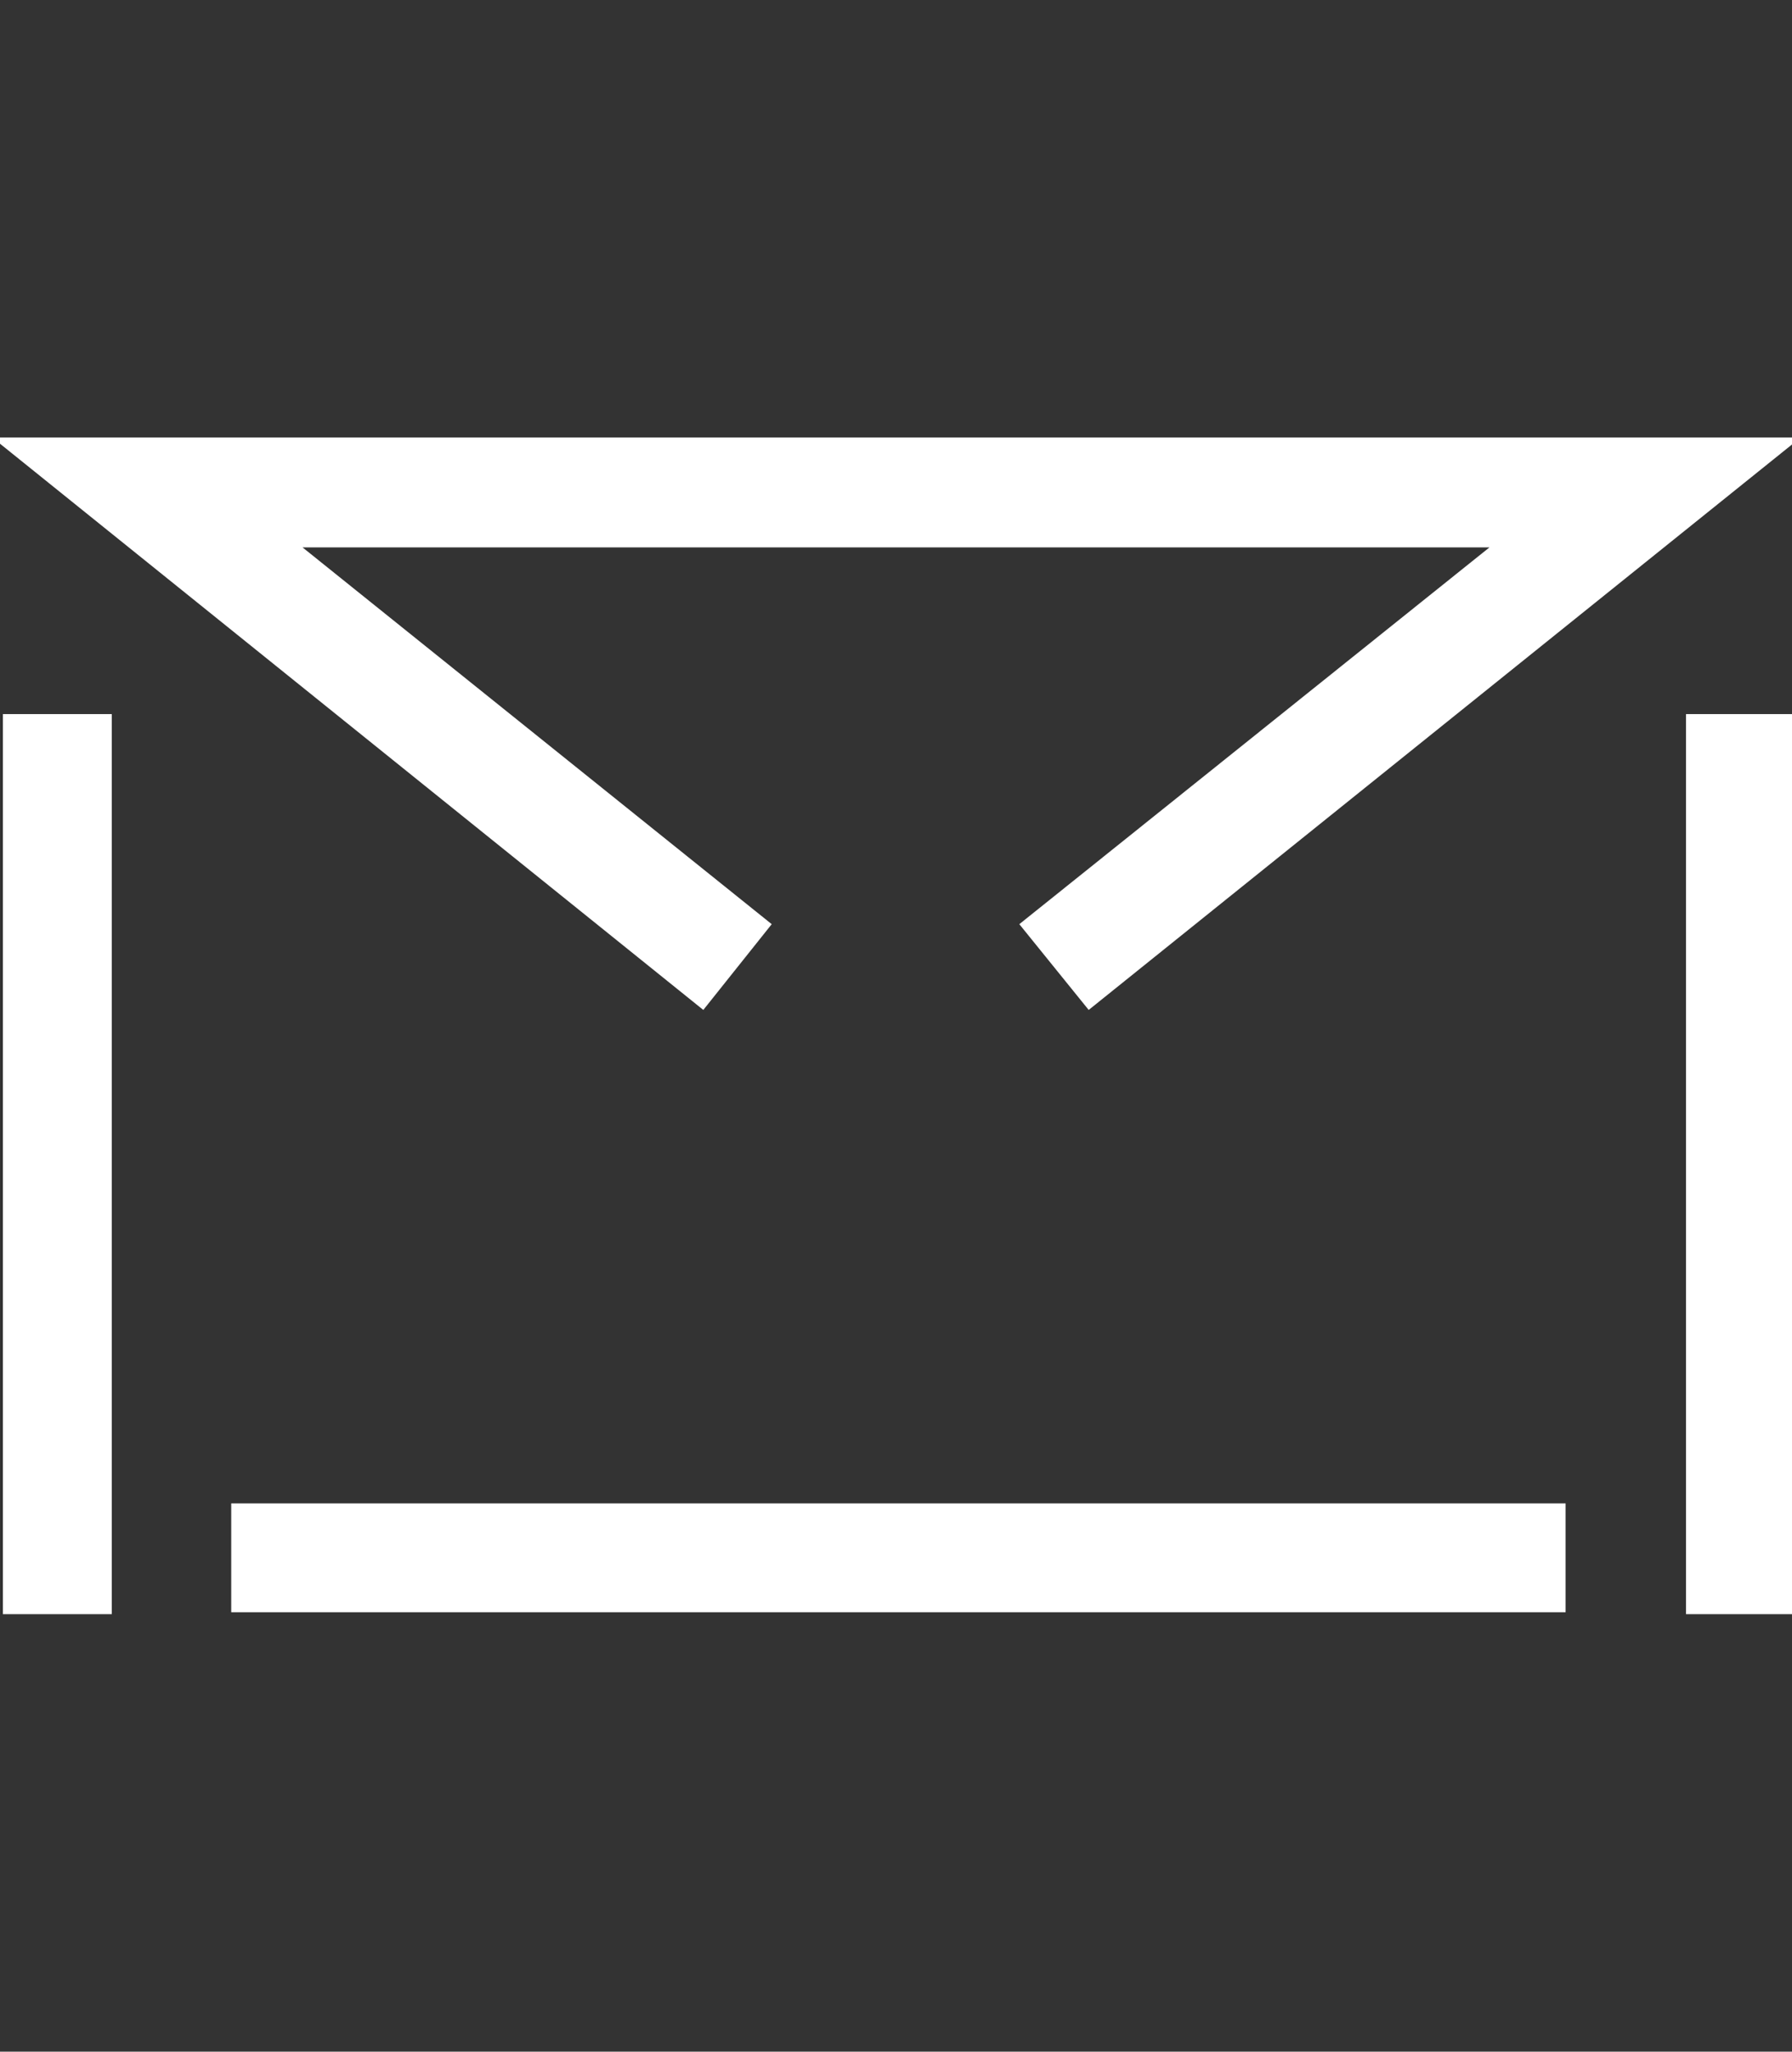
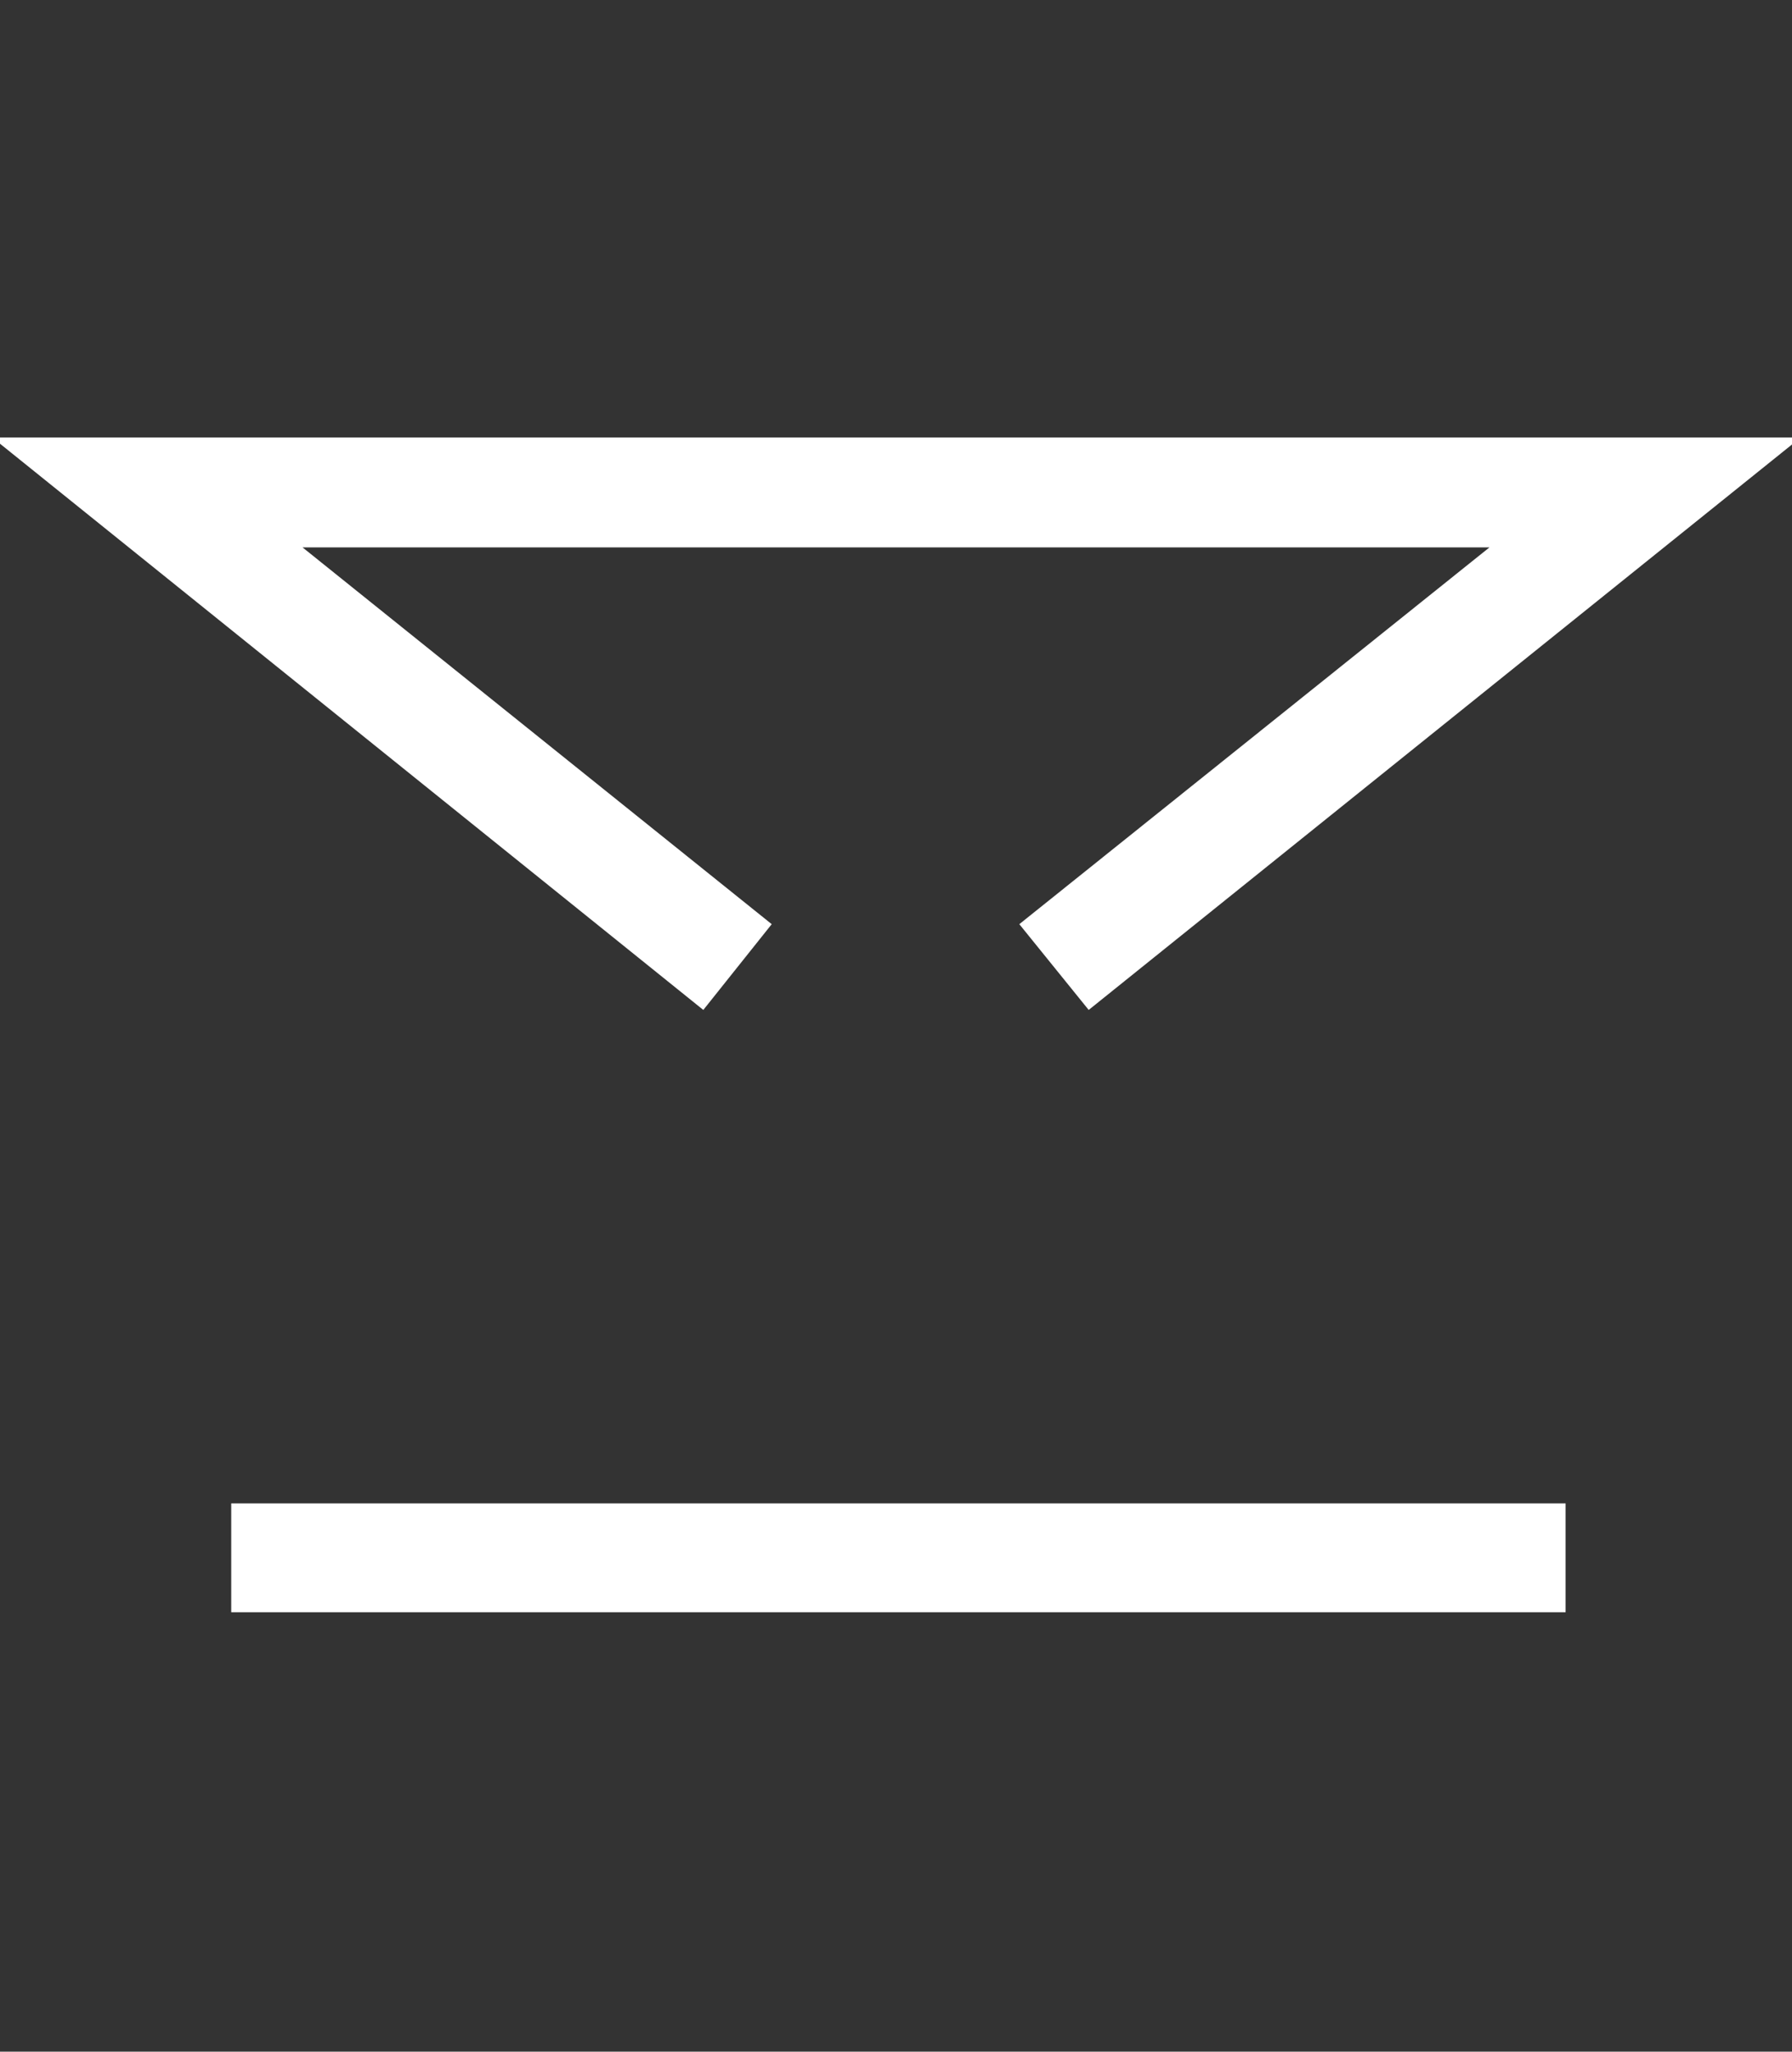
<svg xmlns="http://www.w3.org/2000/svg" version="1.1" id="圖層_1" x="0px" y="0px" viewBox="0 0 186 212.9" style="enable-background:new 0 0 186 212.9;" xml:space="preserve">
  <rect x="0" y="0" width="186" height="212.9" fill="#333333" stroke="none" />
  <style type="text/css">
	.st0{fill:#FFFFFF;}
</style>
  <g>
    <rect x="24" y="156" class="st0" width="138.5" height="11.3" />
-     <rect x="175" y="74.1" class="st0" width="11.3" height="93.4" />
-     <rect x="0.3" y="74.1" class="st0" width="11.3" height="93.4" />
    <polygon class="st0" points="80.1,95.9 31.4,56.8 154.6,56.8 105.8,95.9 113,104.8 186.9,45.4 -0.8,45.4 73,104.8  " />
  </g>
</svg>